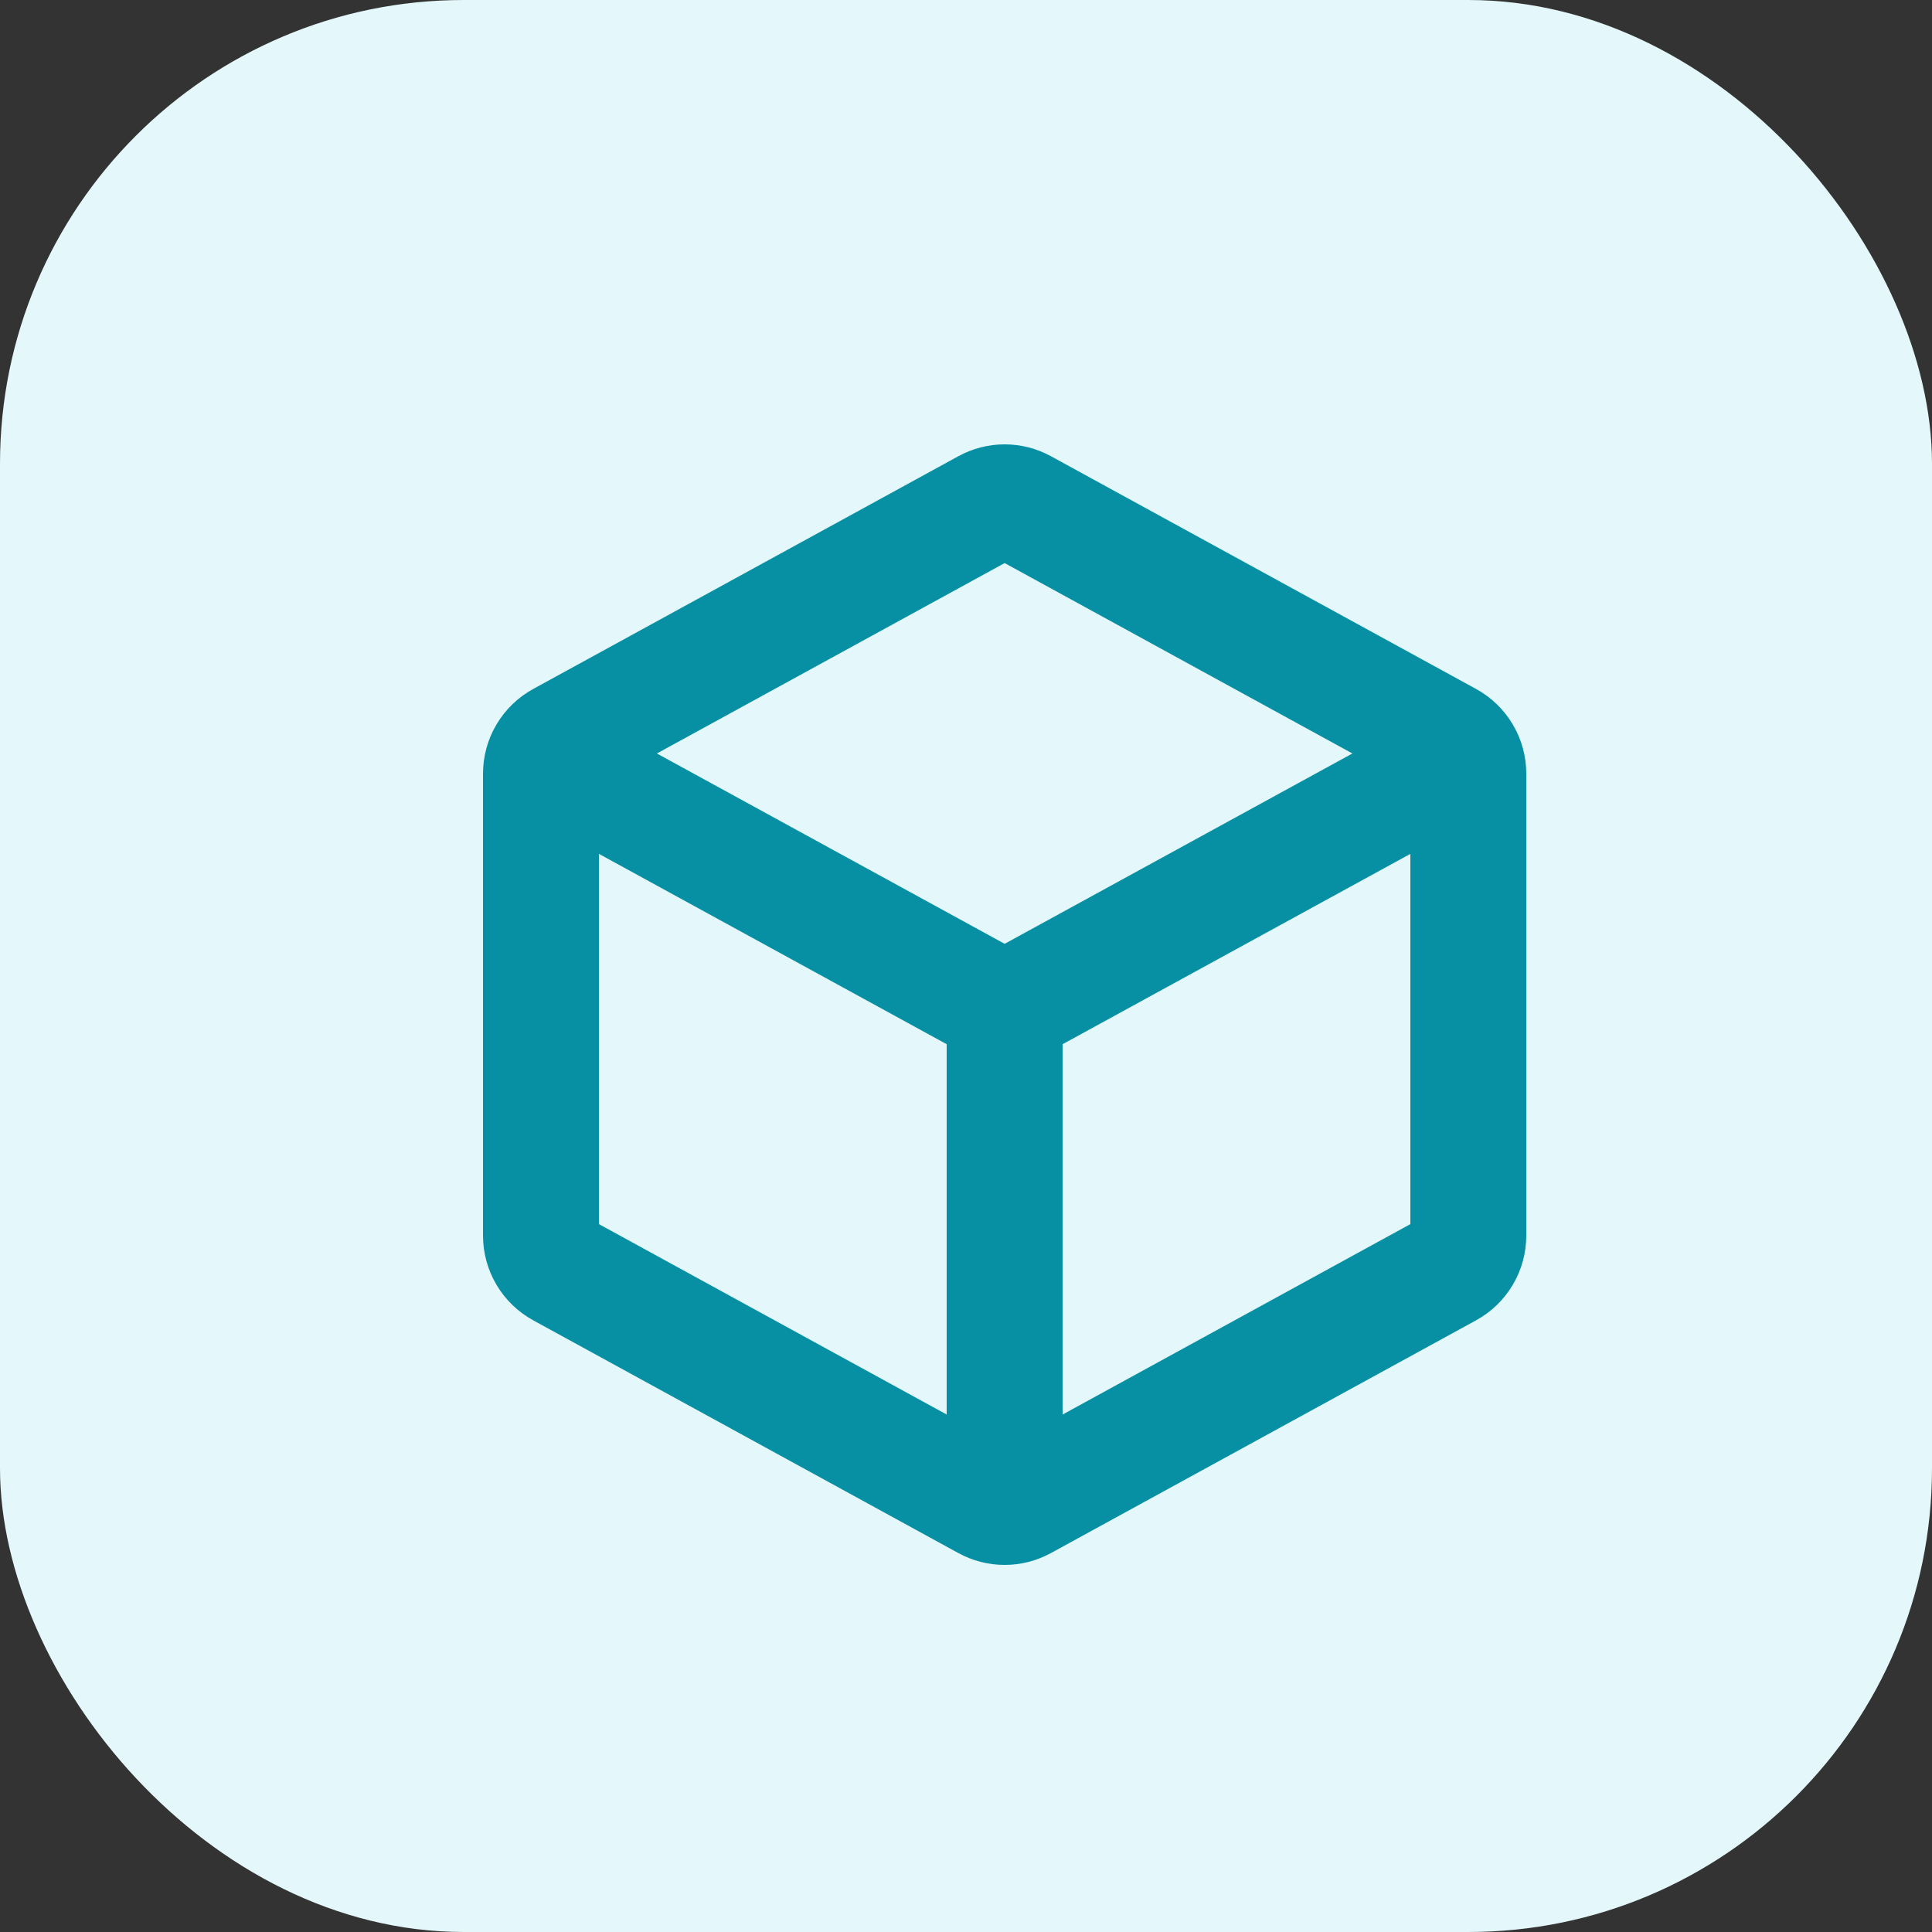
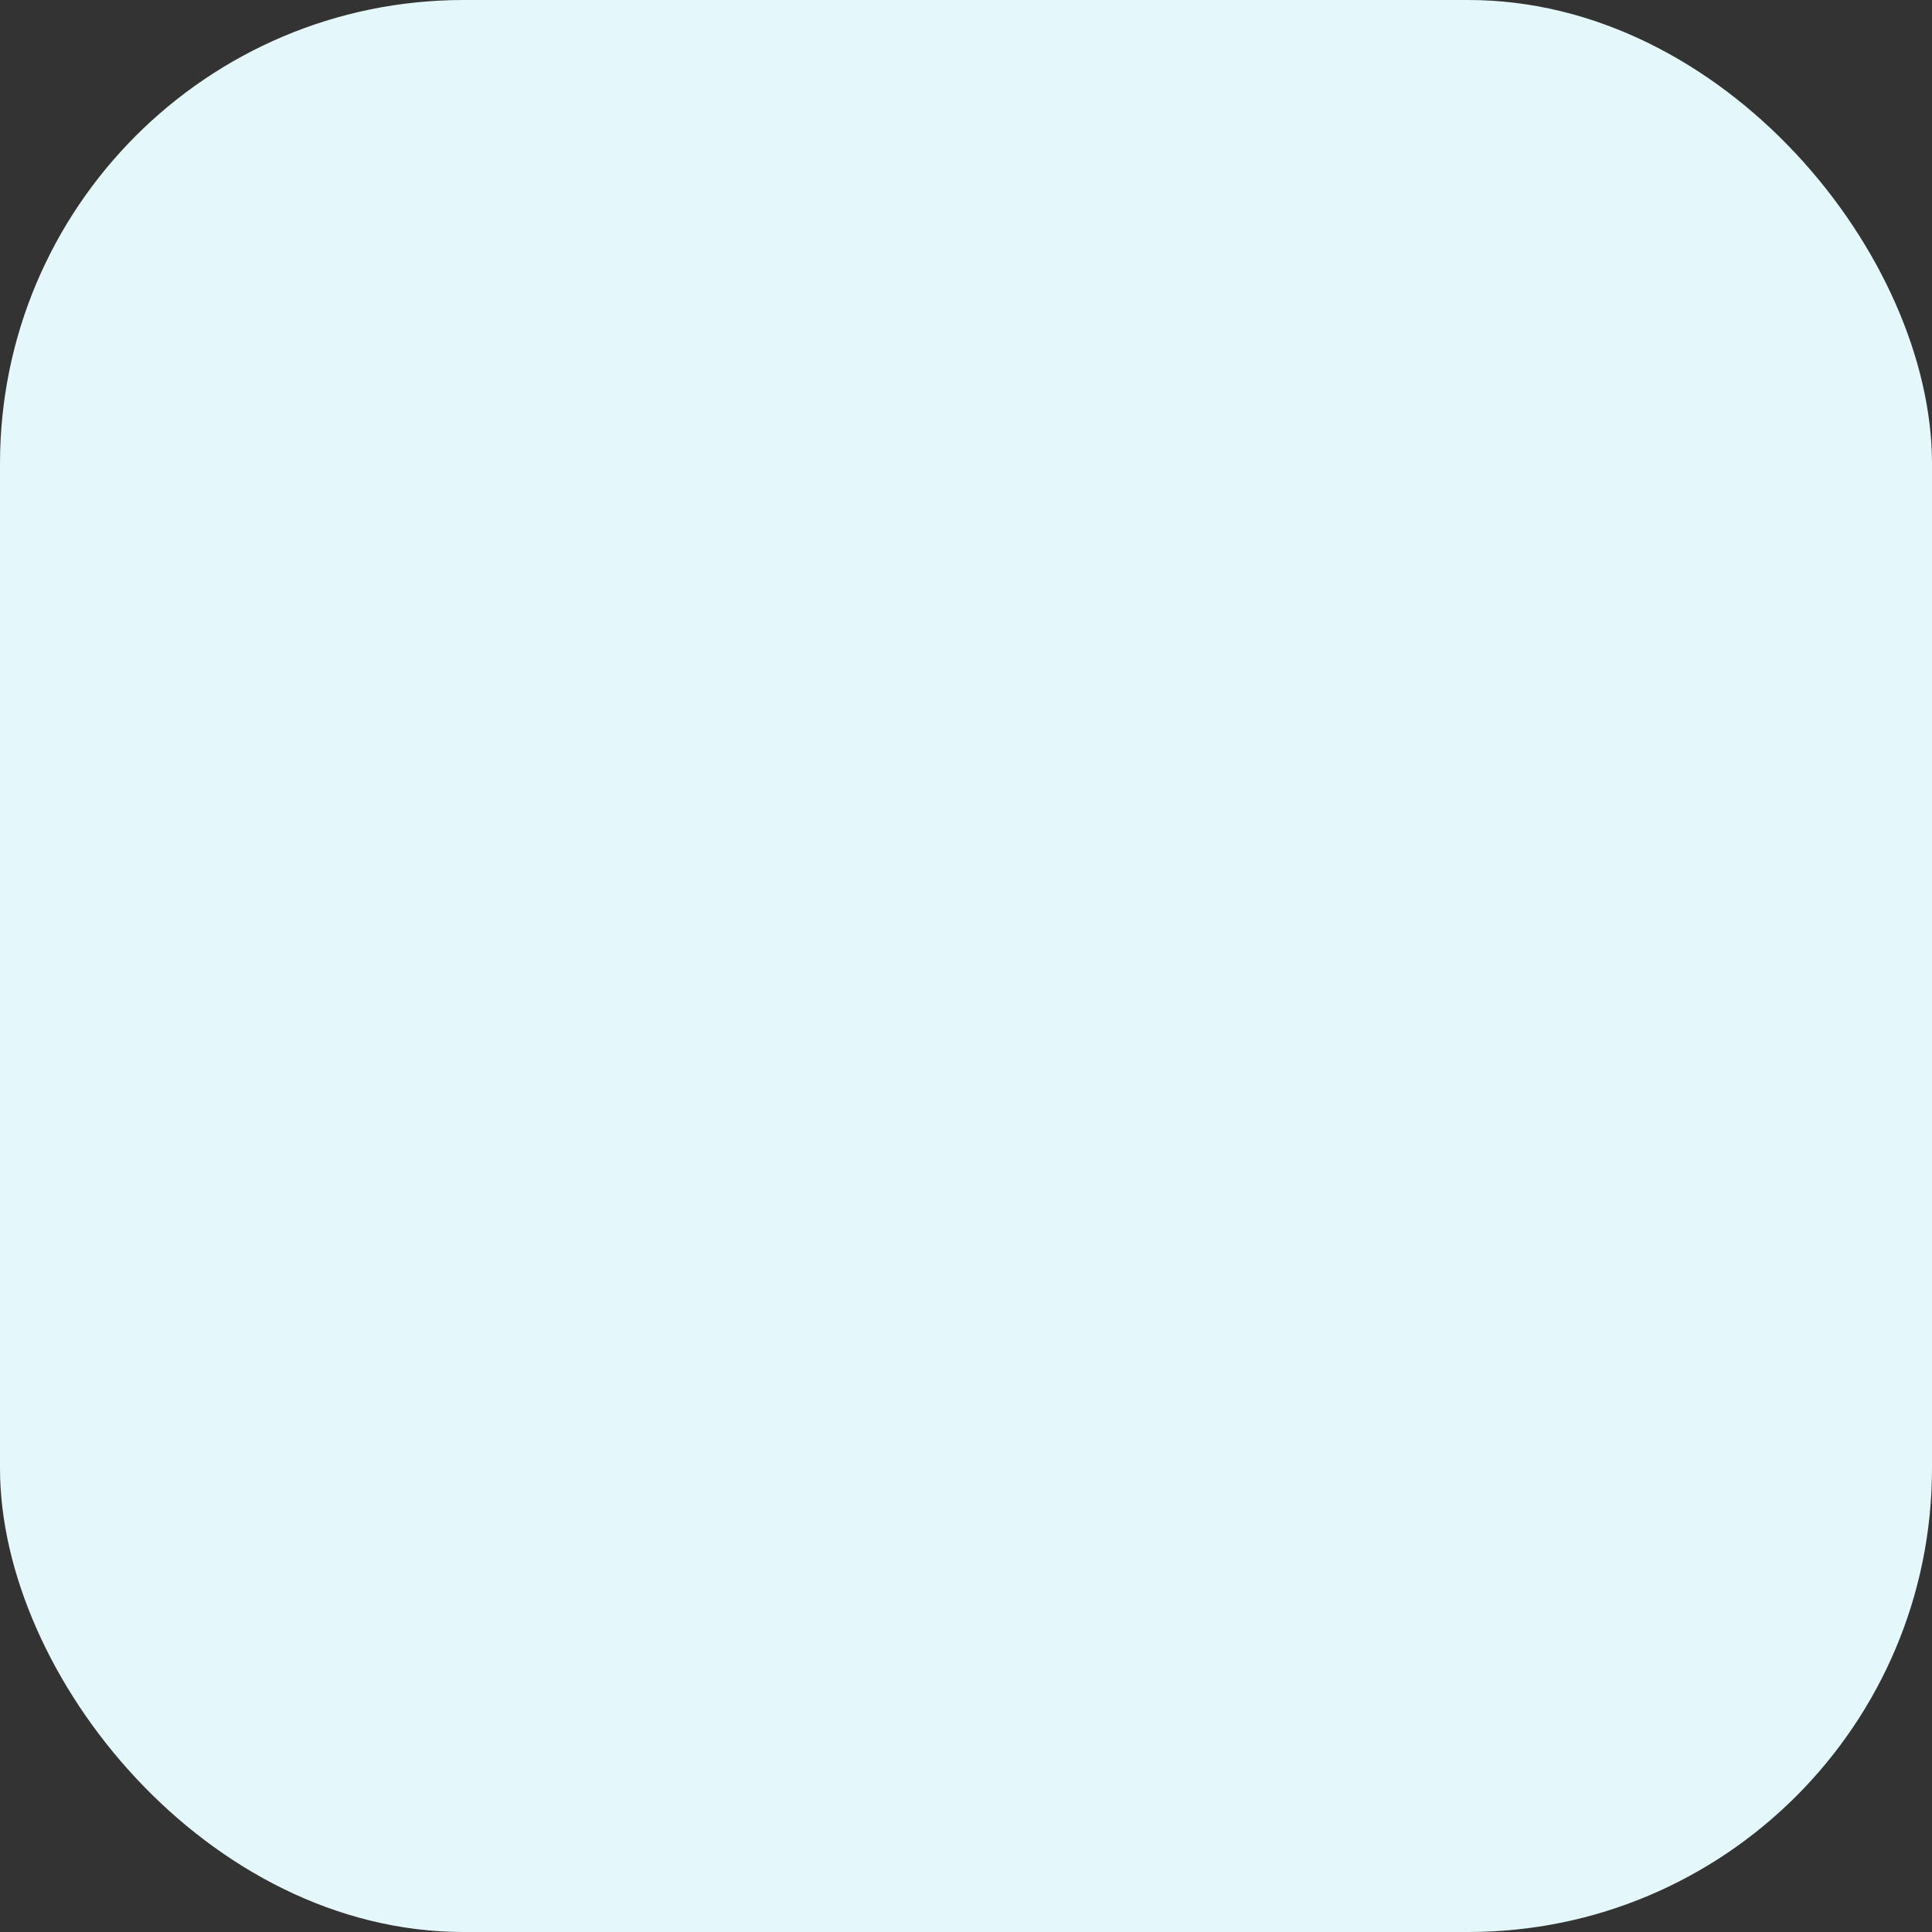
<svg xmlns="http://www.w3.org/2000/svg" width="25" height="25" viewBox="0 0 25 25" fill="none">
  <rect x="0" y="0" width="25" height="25" fill="#333333" stroke="none" />
  <rect width="25" height="25" rx="6" fill="#E4F7FA" />
-   <path d="M19.1 8.915L13.6 5.904C13.416 5.803 13.21 5.75 13 5.75C12.79 5.75 12.584 5.803 12.4 5.904L6.9 8.915C6.703 9.023 6.539 9.181 6.425 9.374C6.31 9.567 6.25 9.788 6.25 10.012V15.988C6.25 16.212 6.31 16.433 6.425 16.626C6.539 16.819 6.703 16.977 6.9 17.085L12.4 20.096C12.584 20.197 12.79 20.25 13 20.25C13.21 20.25 13.416 20.197 13.6 20.096L19.1 17.085C19.297 16.977 19.461 16.819 19.575 16.626C19.69 16.433 19.75 16.212 19.75 15.988V10.012C19.75 9.788 19.69 9.567 19.575 9.374C19.461 9.181 19.297 9.023 19.1 8.915ZM13 7.286L17.5 9.75L13 12.213L8.5 9.75L13 7.286ZM7.75 11.049L12.25 13.512V18.304L7.75 15.84V11.049ZM13.75 18.304V13.512L18.25 11.049V15.84L13.75 18.304Z" fill="#0790A3" />
</svg>